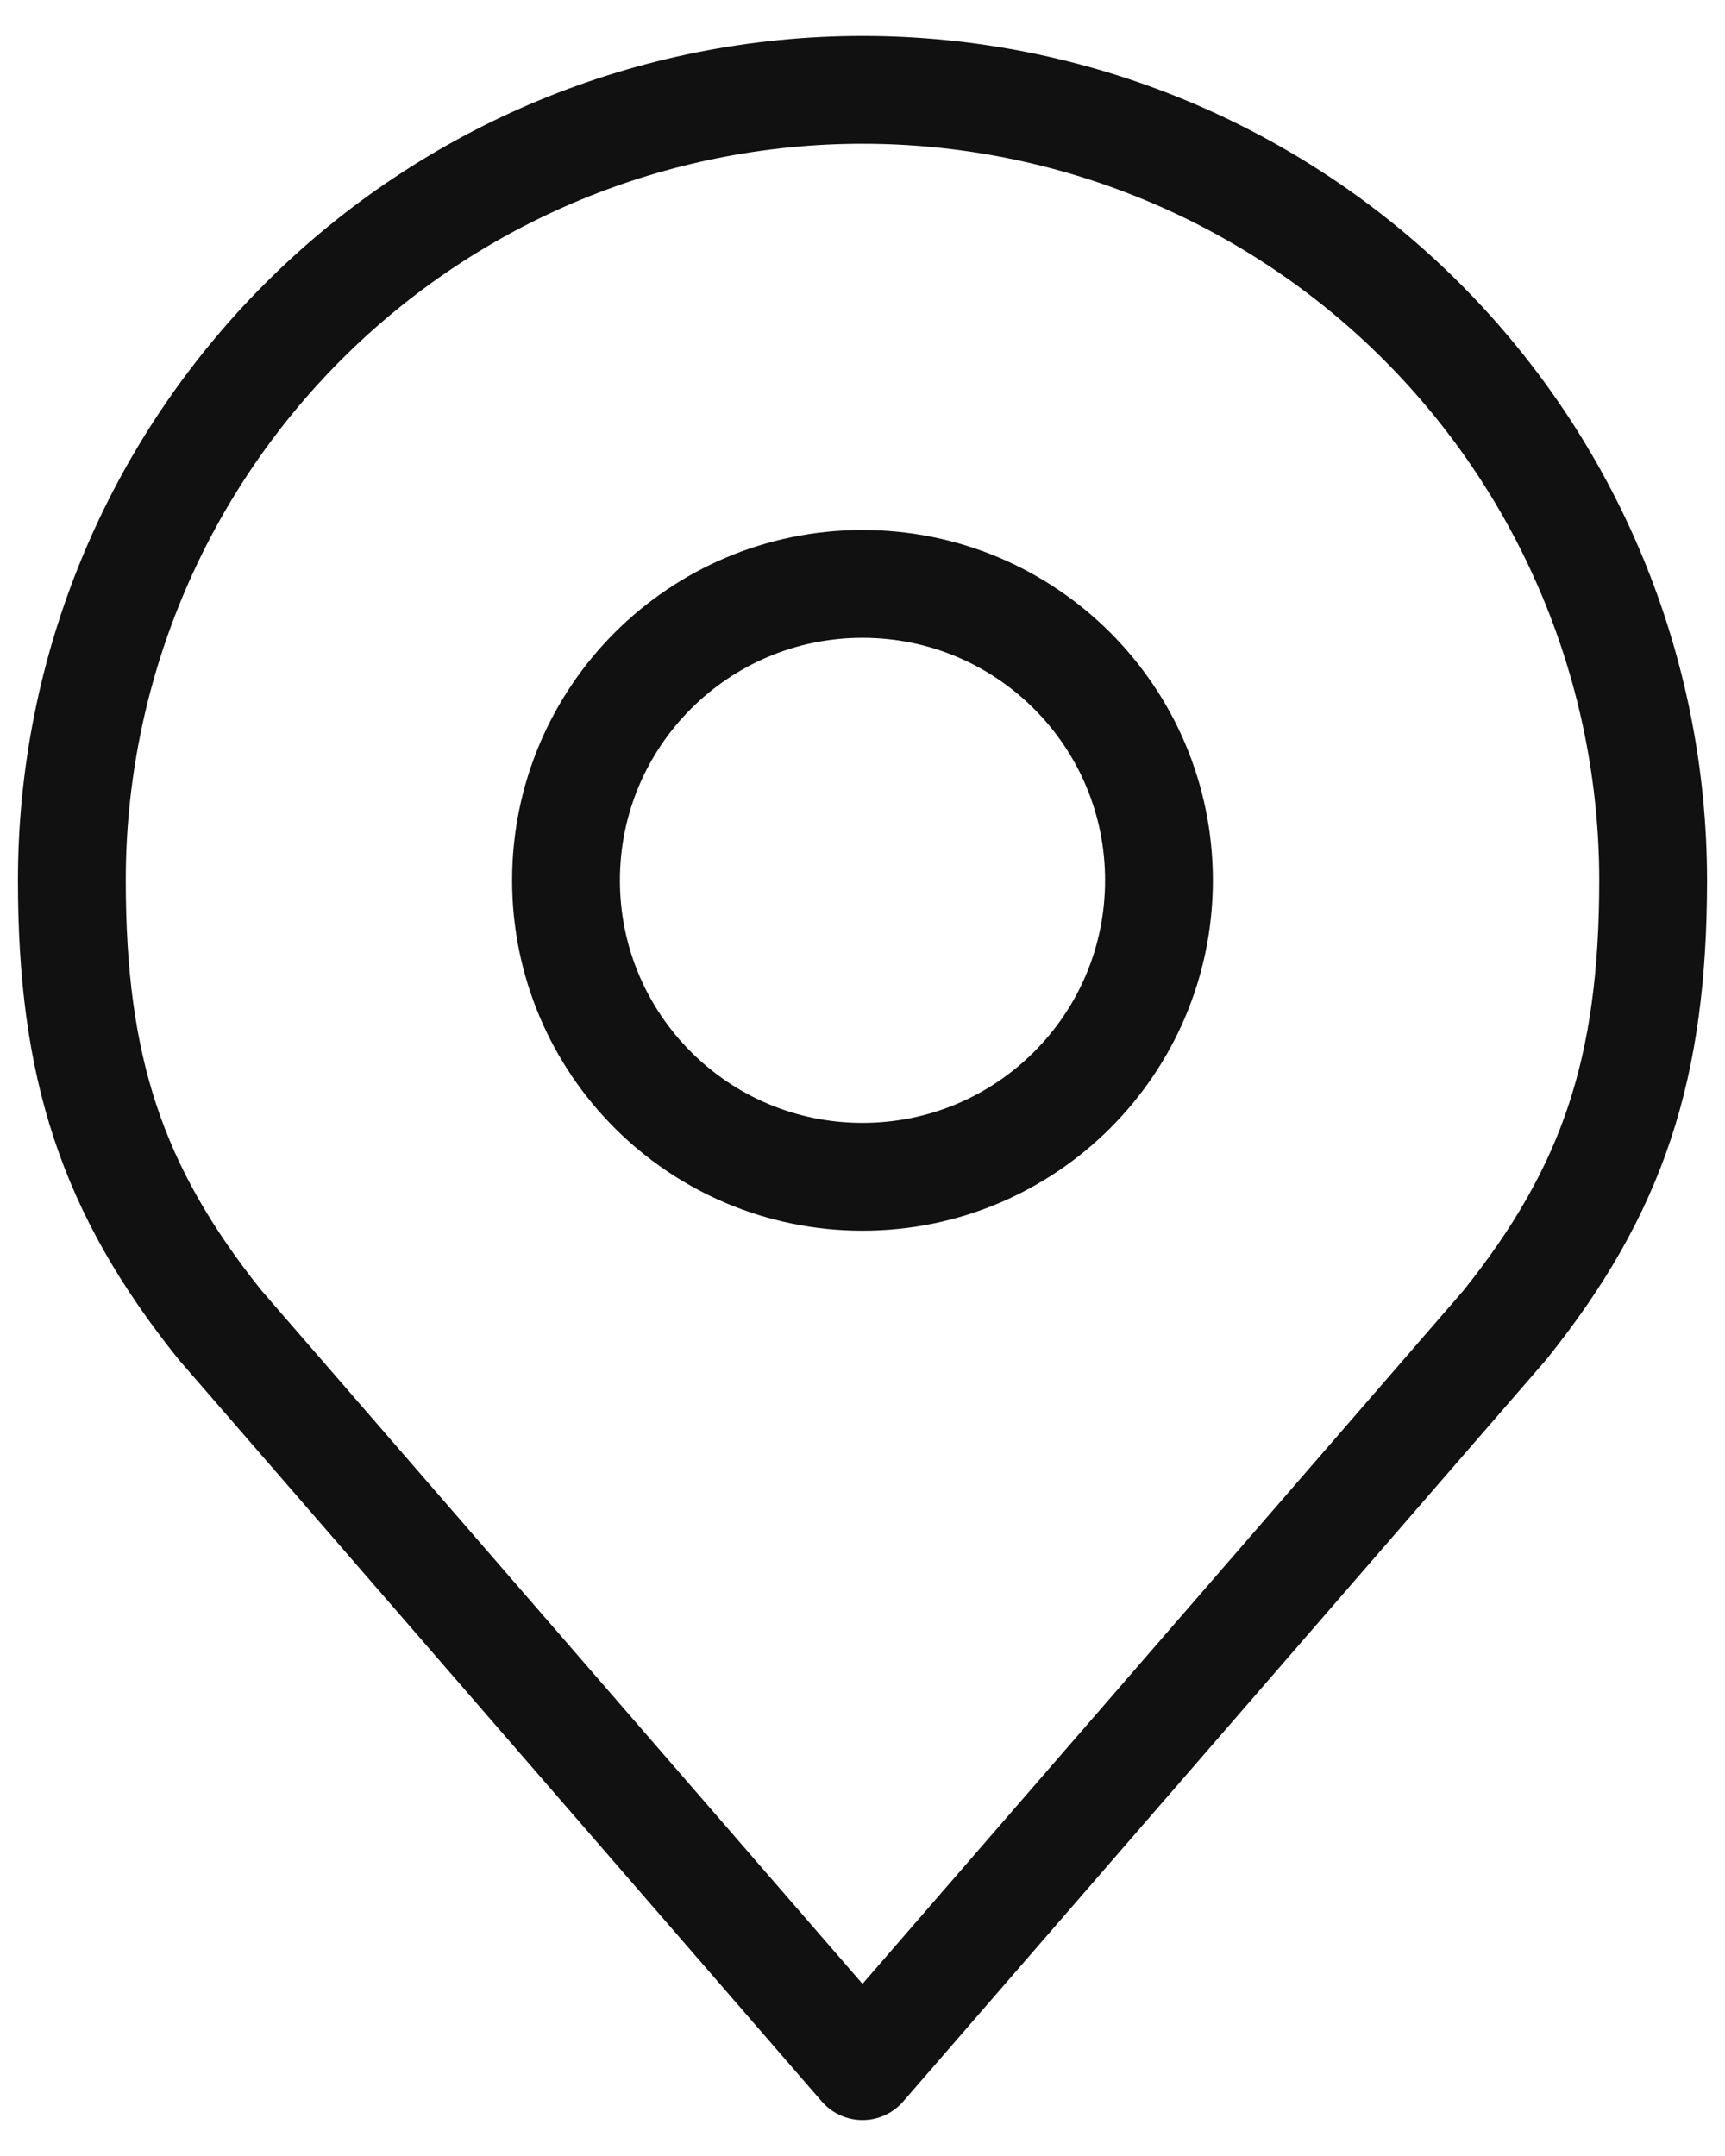
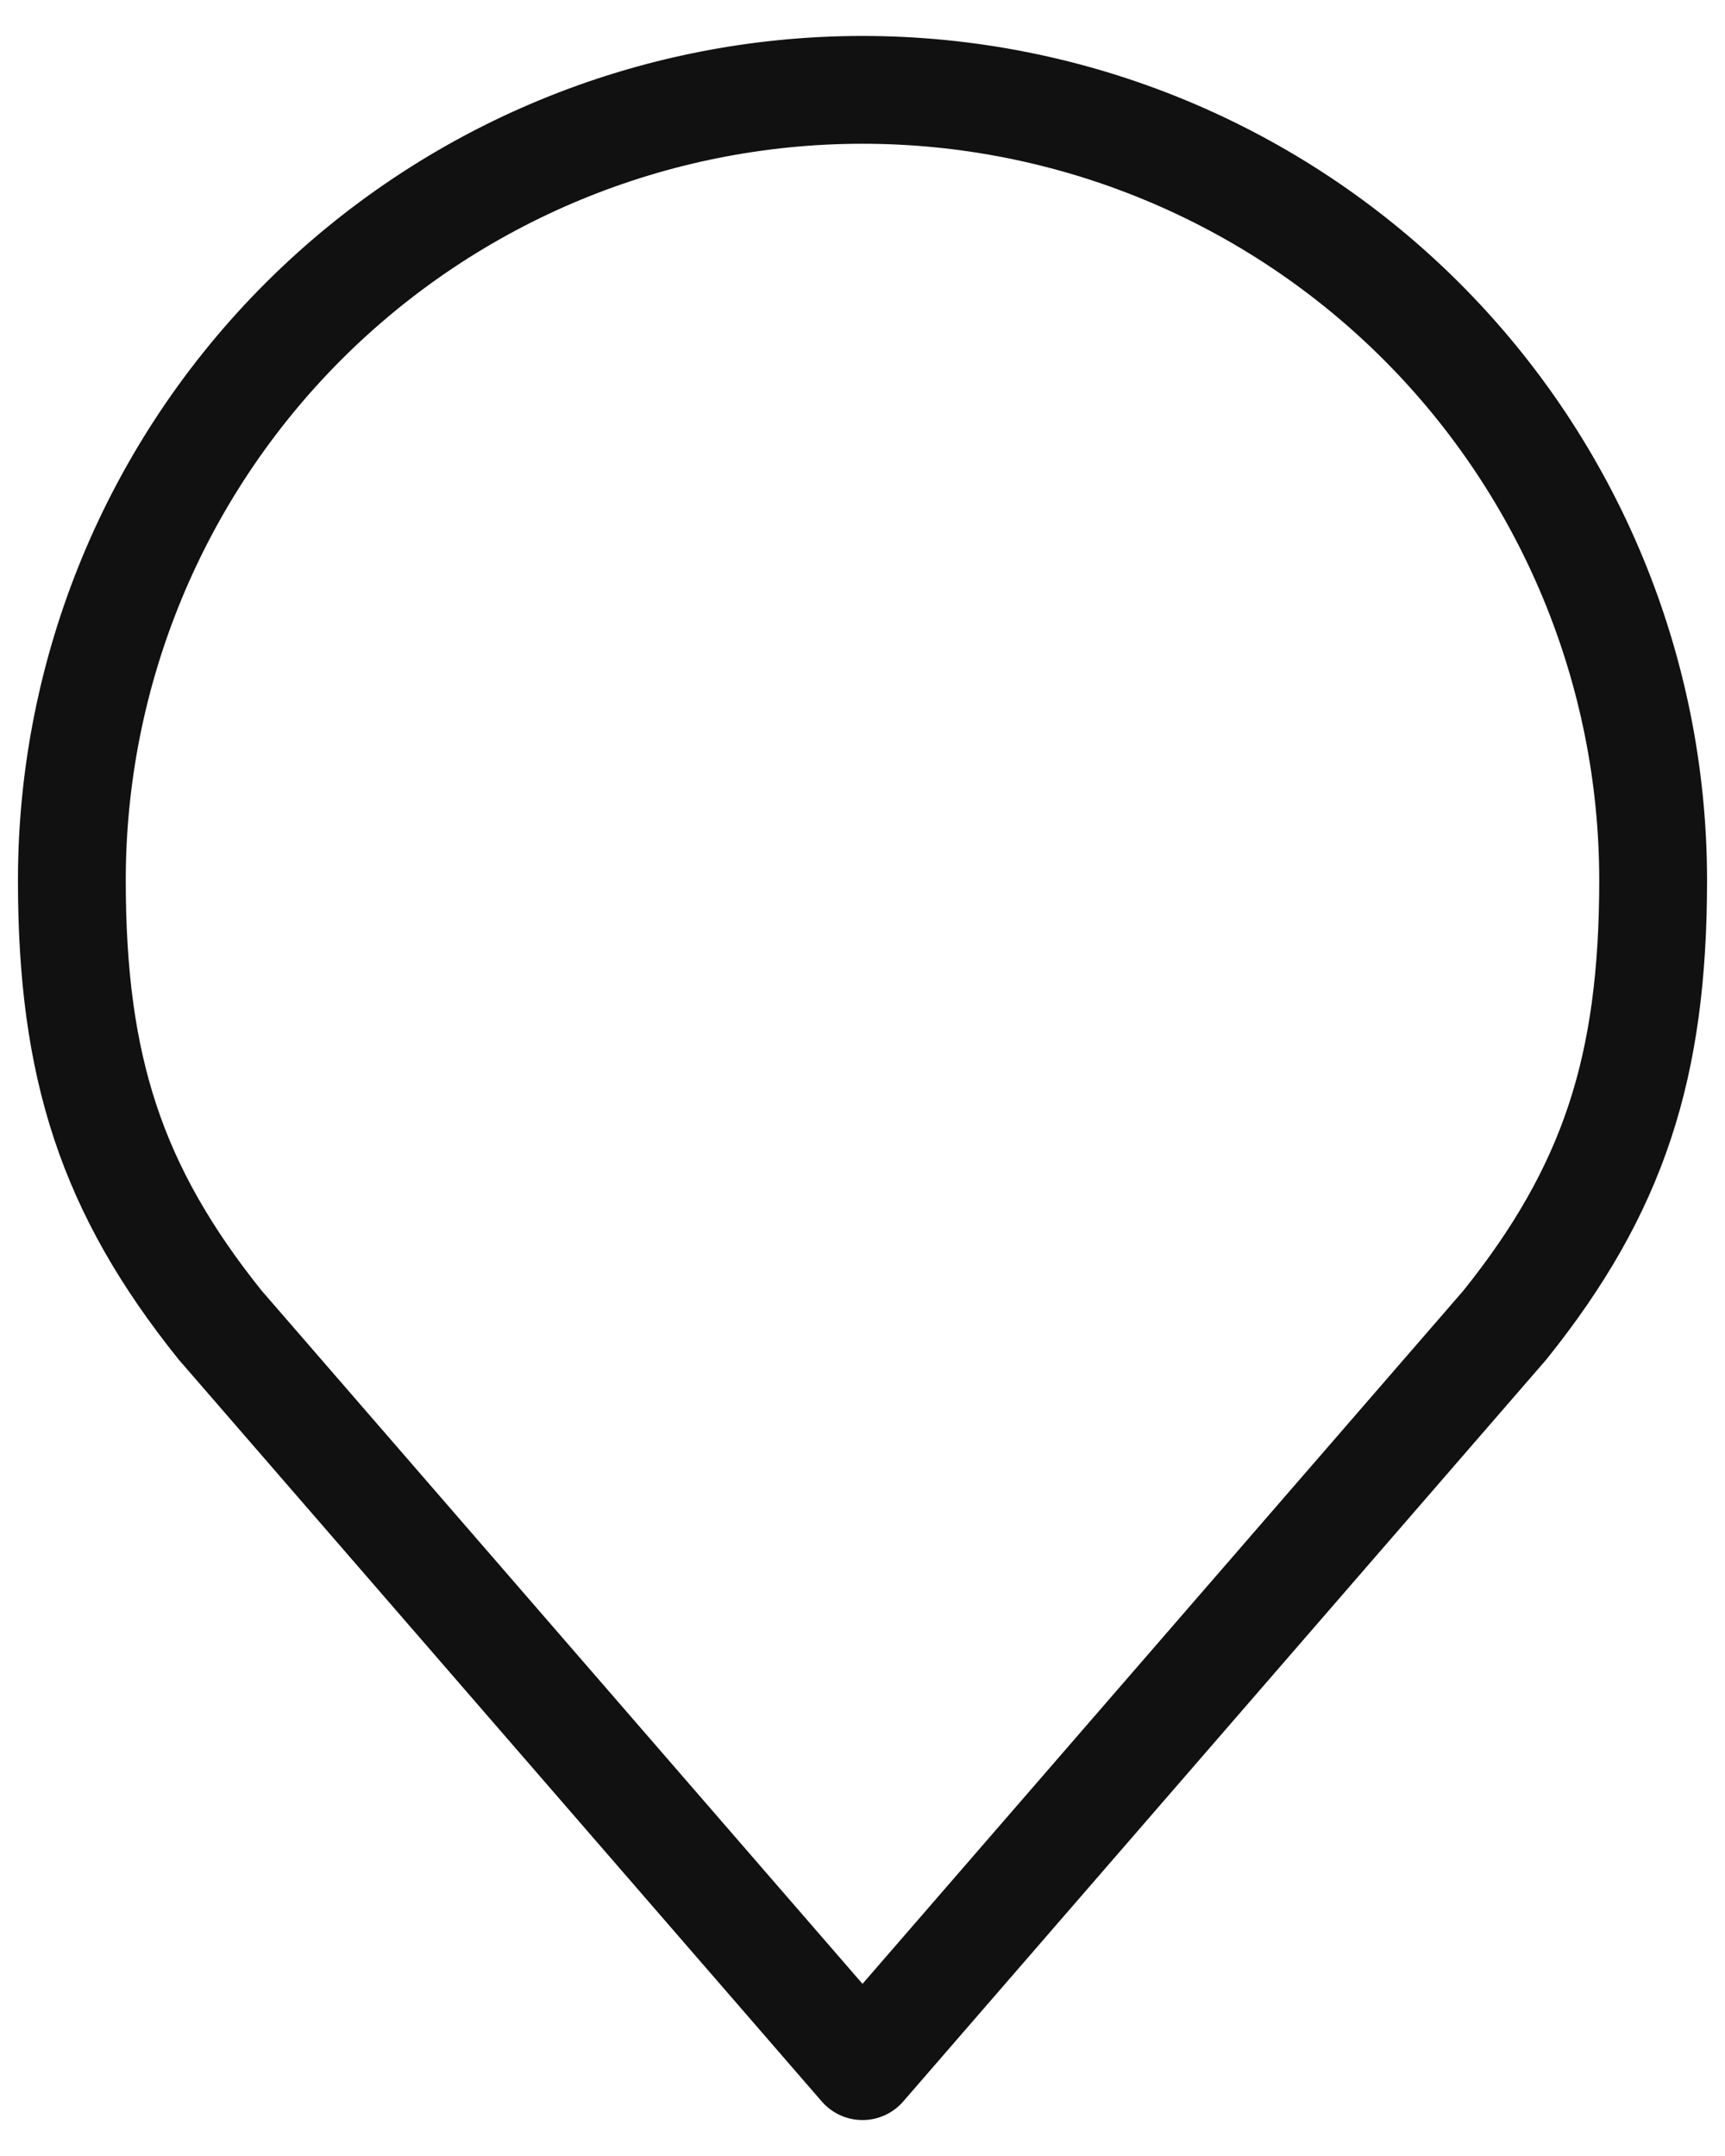
<svg xmlns="http://www.w3.org/2000/svg" width="32" height="40" viewBox="0 0 32 40" fill="none">
-   <path d="M16 21.833C19.038 21.833 21.5 19.371 21.5 16.333C21.5 13.295 19.038 10.833 16 10.833C12.962 10.833 10.5 13.295 10.5 16.333C10.5 19.371 12.962 21.833 16 21.833Z" stroke="#101110" stroke-width="2" stroke-linecap="round" stroke-linejoin="round" />
-   <path d="M16 1.667C12.11 1.667 8.38 3.212 5.629 5.962C2.878 8.713 1.333 12.443 1.333 16.333C1.333 19.802 2.07 22.072 4.083 24.583L16 38.333L27.917 24.583C29.93 22.072 30.667 19.802 30.667 16.333C30.667 12.443 29.121 8.713 26.371 5.962C23.62 3.212 19.89 1.667 16 1.667Z" stroke="#101110" stroke-width="2" stroke-linecap="round" stroke-linejoin="round" />
+   <path d="M16 1.667C12.11 1.667 8.38 3.212 5.629 5.962C2.878 8.713 1.333 12.443 1.333 16.333C1.333 19.802 2.07 22.072 4.083 24.583L16 38.333L27.917 24.583C29.93 22.072 30.667 19.802 30.667 16.333C30.667 12.443 29.121 8.713 26.371 5.962C23.62 3.212 19.89 1.667 16 1.667" stroke="#101110" stroke-width="2" stroke-linecap="round" stroke-linejoin="round" />
</svg>